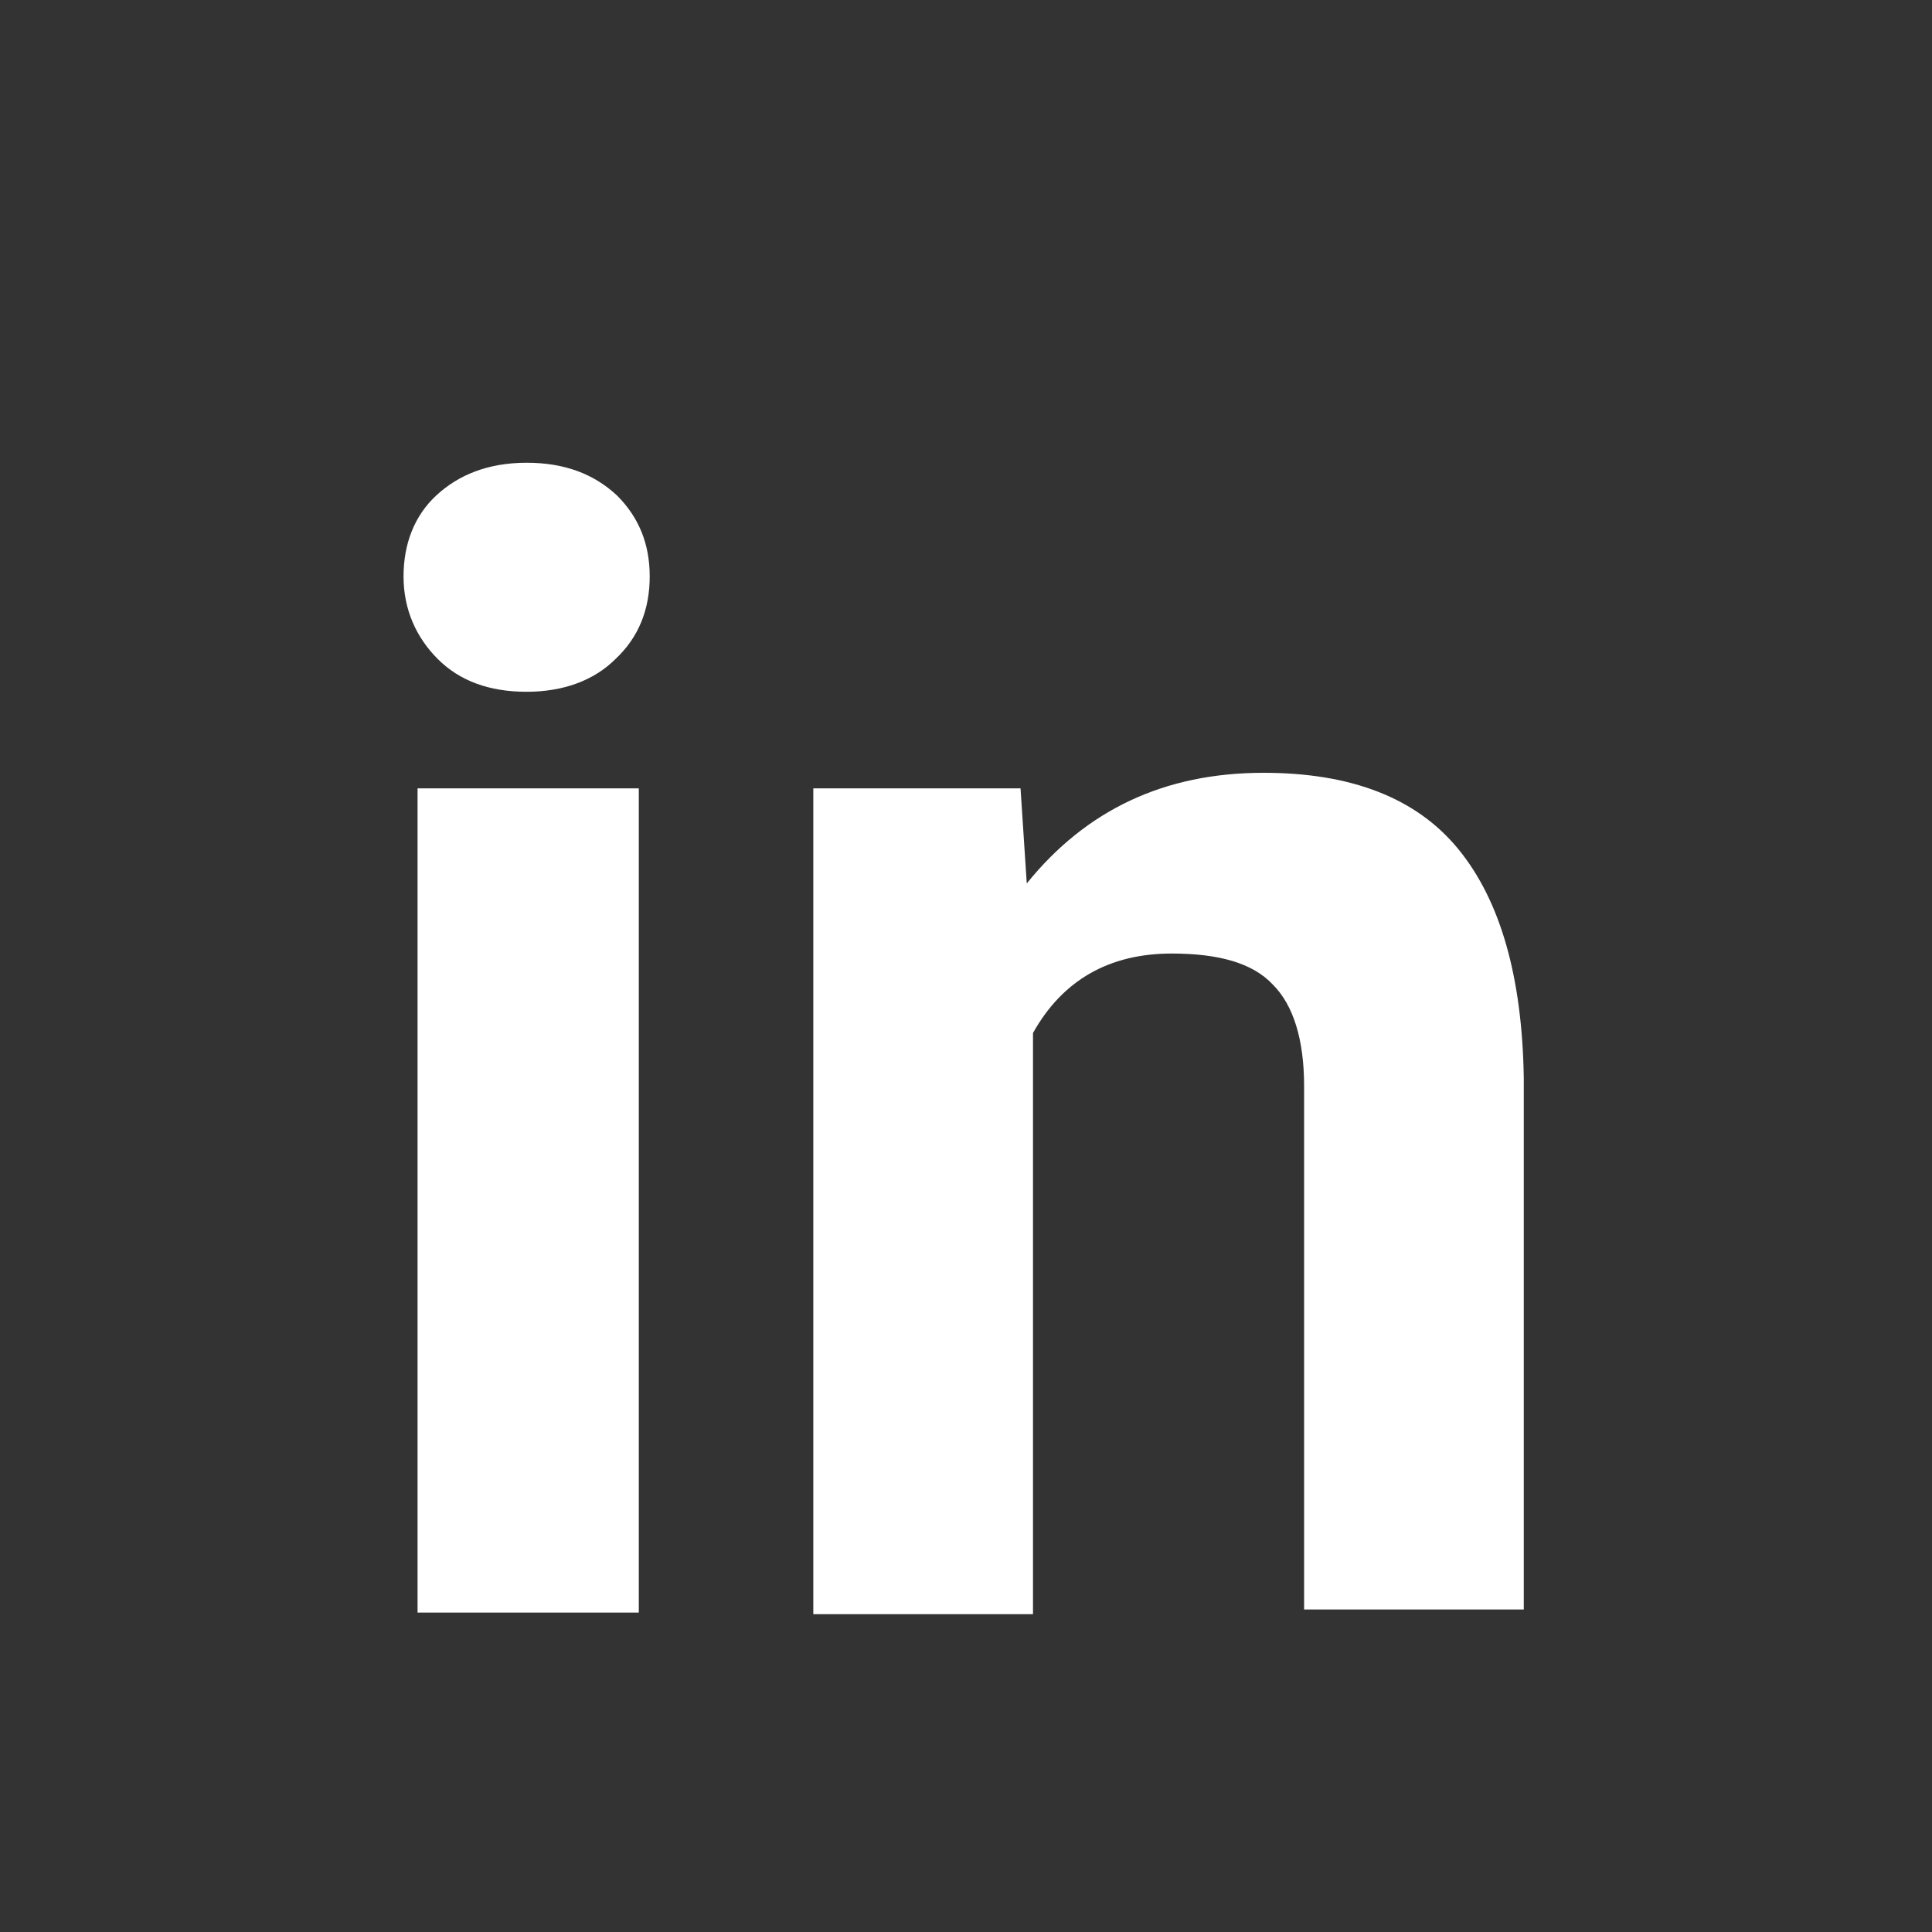
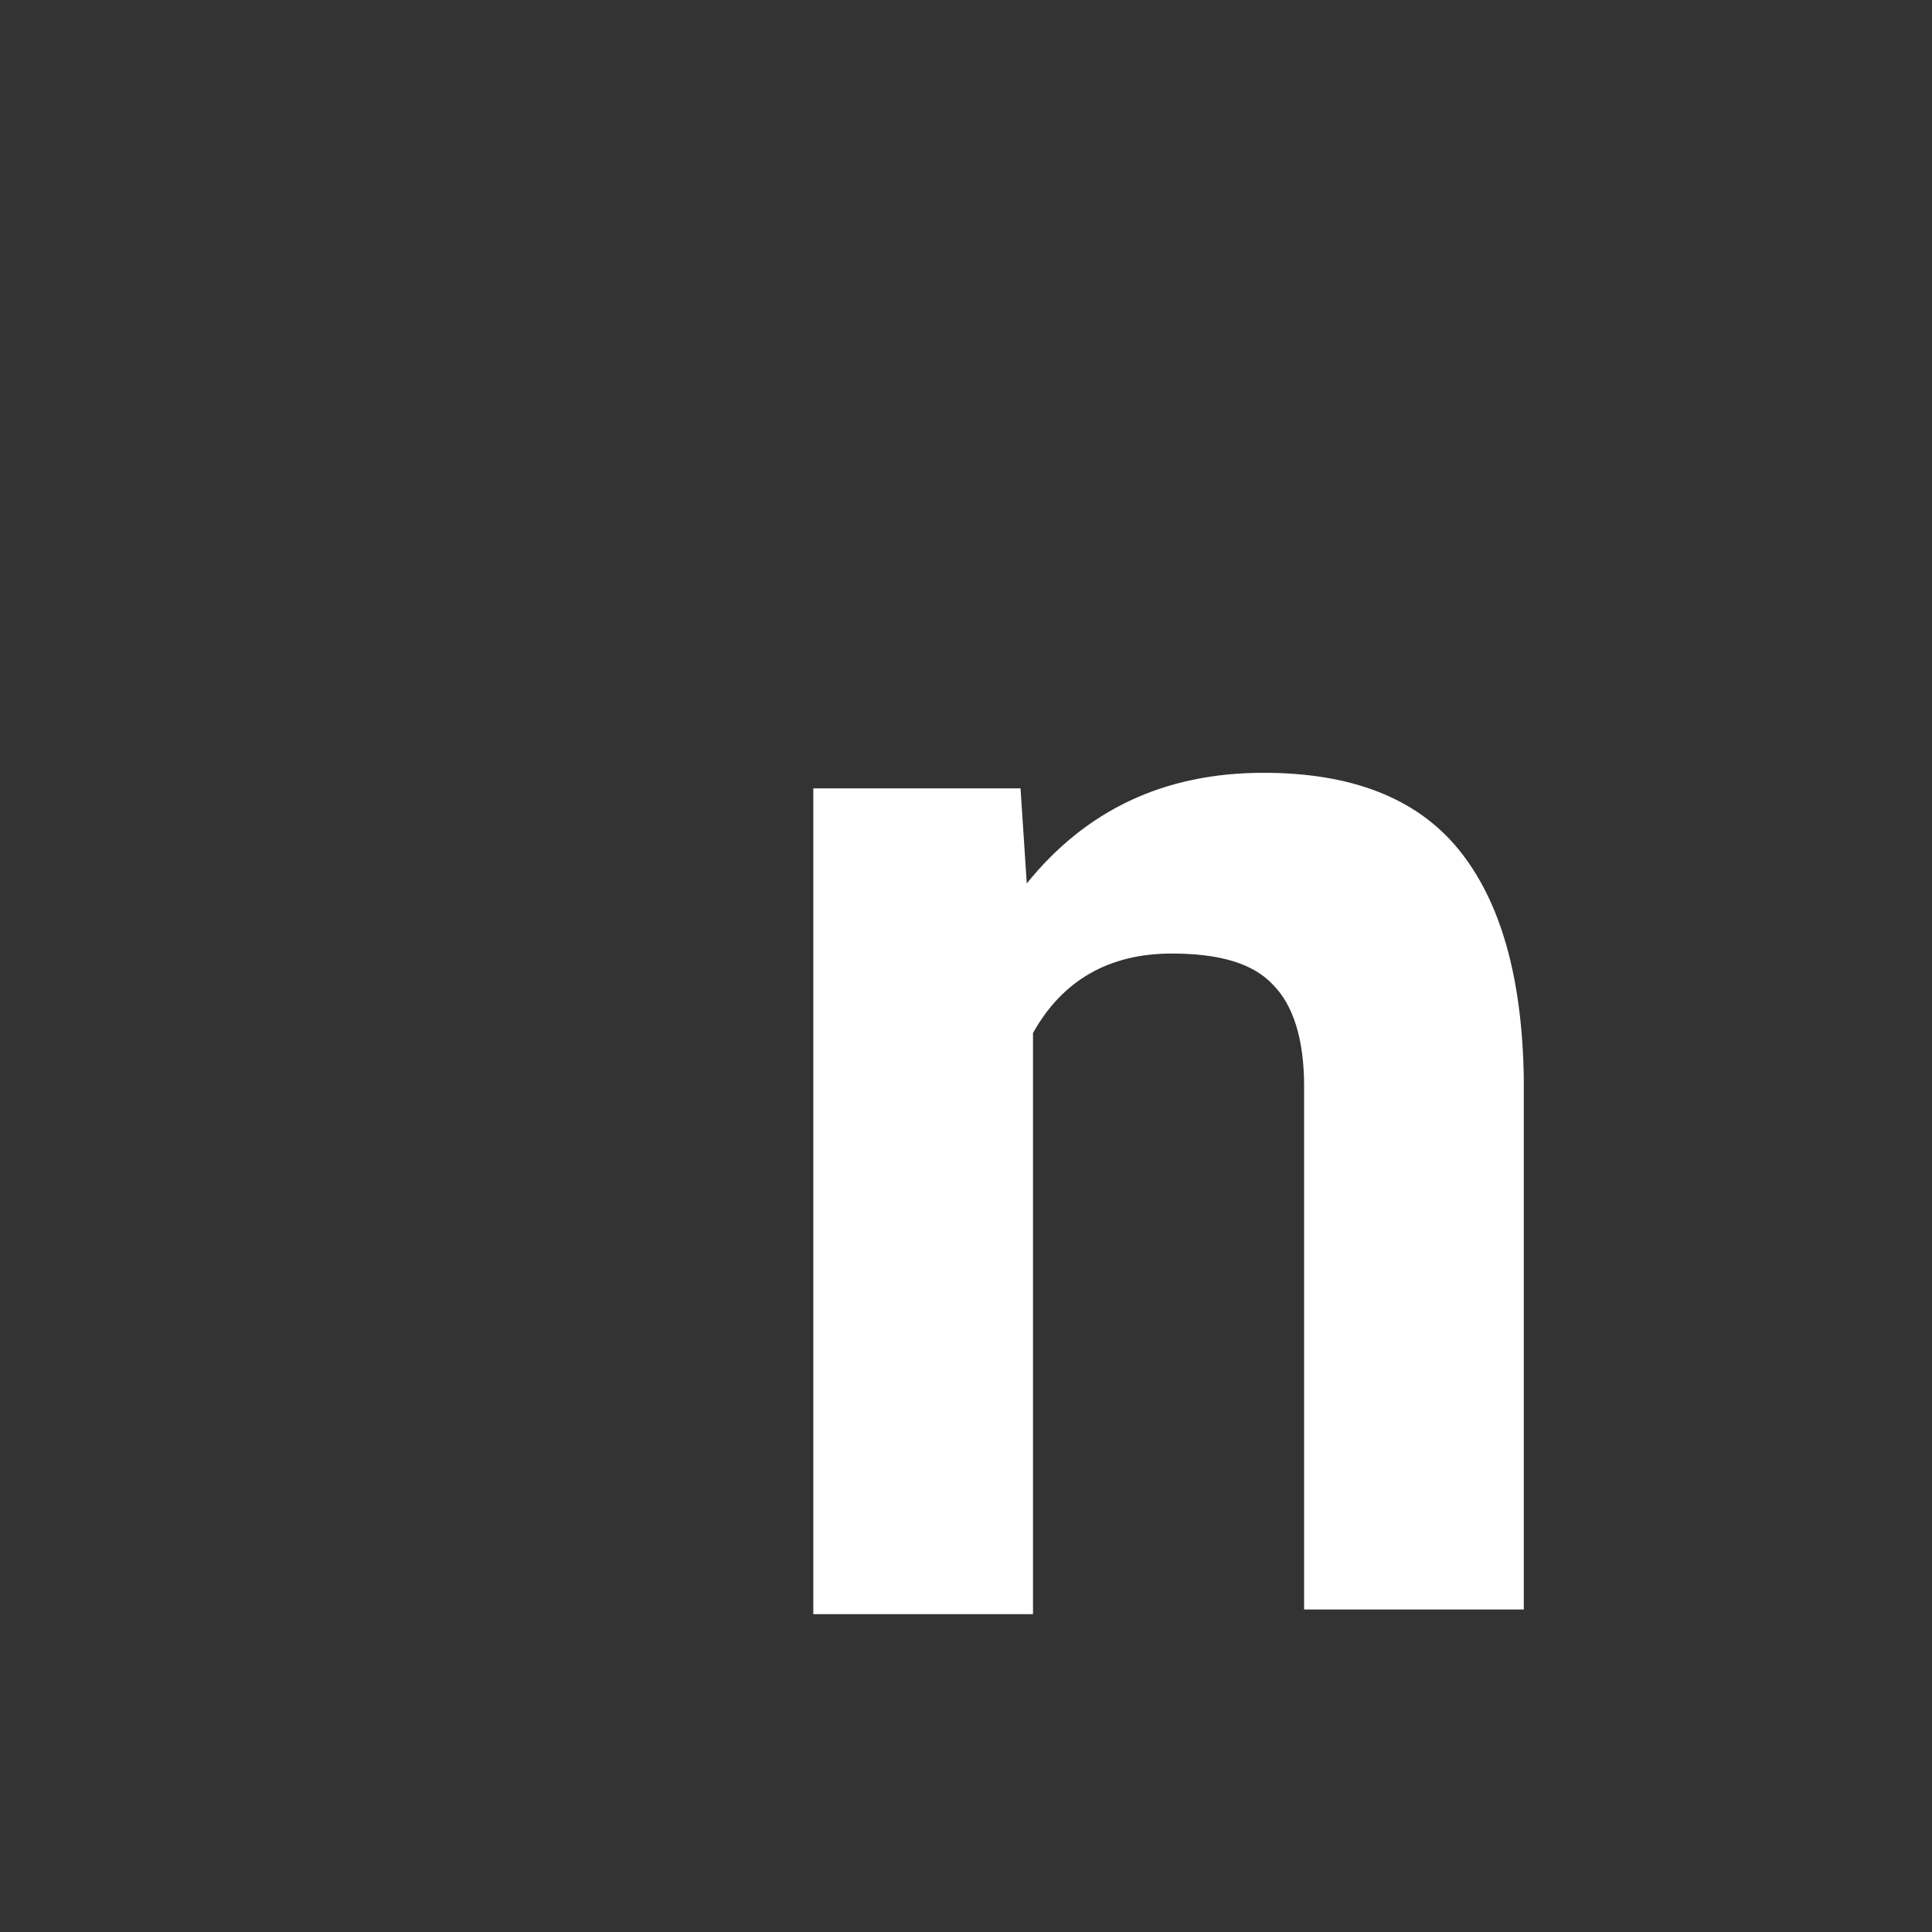
<svg xmlns="http://www.w3.org/2000/svg" version="1.1" x="0px" y="0px" viewBox="0 0 124 124" style="enable-background:new 0 0 124 124;" xml:space="preserve">
  <rect x="0" y="0" width="124" height="124" fill="#333333" stroke="none" />
  <style type="text/css">
	.st0{display:none;}
	.st1{display:inline;fill:#FFFFFF;}
	.st2{display:inline;fill:none;stroke:#FFFFFF;stroke-width:6;stroke-miterlimit:10;}
	.st3{display:inline;}
	.st4{fill:#FFFFFF;stroke:#FFFFFF;stroke-width:6;stroke-miterlimit:10;}
	.st5{fill:#FFFFFF;}
</style>
  <g id="Ebene_4" class="st0">
-     <path class="st1" d="M87,24H37C21.6,24,9,36.6,9,52v23c0,15.4,12.6,28,28,28h50c15.4,0,28-12.6,28-28V52C115,36.6,102.4,24,87,24z    M48,83.2V43l35,20.1L48,83.2z" />
-   </g>
+     </g>
  <g id="Ebene_1" class="st0">
-     <path class="st2" d="M84,108H38c-12.1,0-22-9.9-22-22V40c0-12.1,9.9-22,22-22h46c12.1,0,22,9.9,22,22v46C106,98.1,96.1,108,84,108z   " />
-   </g>
+     </g>
  <g id="Ebene_2" class="st0">
    <g class="st3">
      <circle class="st4" cx="59" cy="63" r="17" />
    </g>
-     <circle class="st1" cx="83" cy="37" r="7" />
  </g>
  <g id="Ebene_3" class="st0">
    <g class="st3">
-       <path class="st5" d="M49.5,98.5V56h-7.9V45.7h7.9v-4.5c0-5.9,1.7-10.5,5.1-13.8c3.4-3.3,8.2-4.9,14.3-4.9c2,0,4.3,0.3,7.2,1    L76,34.4c-1.2-0.3-2.6-0.4-4.3-0.4c-5.3,0-8,2.5-8,7.5v4.2h10.5V56H63.7v42.5H49.5z" />
-     </g>
+       </g>
  </g>
  <g id="Ebene_5">
    <g>
-       <path class="st5" d="M25.9,37c0-2.1,0.7-3.9,2.1-5.2s3.3-2.1,5.8-2.1c2.4,0,4.3,0.7,5.8,2.1c1.4,1.4,2.1,3.1,2.1,5.2    c0,2.1-0.7,3.9-2.2,5.3c-1.4,1.4-3.4,2.1-5.7,2.1c-2.4,0-4.3-0.7-5.7-2.1C26.7,40.9,25.9,39.1,25.9,37z M40.9,103.5H26.8V50.6    h14.2V103.5z" />
      <path class="st5" d="M65.5,50.6l0.4,6.1c3.8-4.7,8.8-7.1,15.2-7.1c5.6,0,9.8,1.6,12.5,4.9c2.7,3.3,4.1,8.2,4.2,14.7v34.1H83.7    V69.7c0-3-0.7-5.2-2-6.5c-1.3-1.4-3.5-2-6.5-2c-4,0-7,1.7-8.9,5.1v37.3H52.2V50.6H65.5z" />
    </g>
  </g>
</svg>